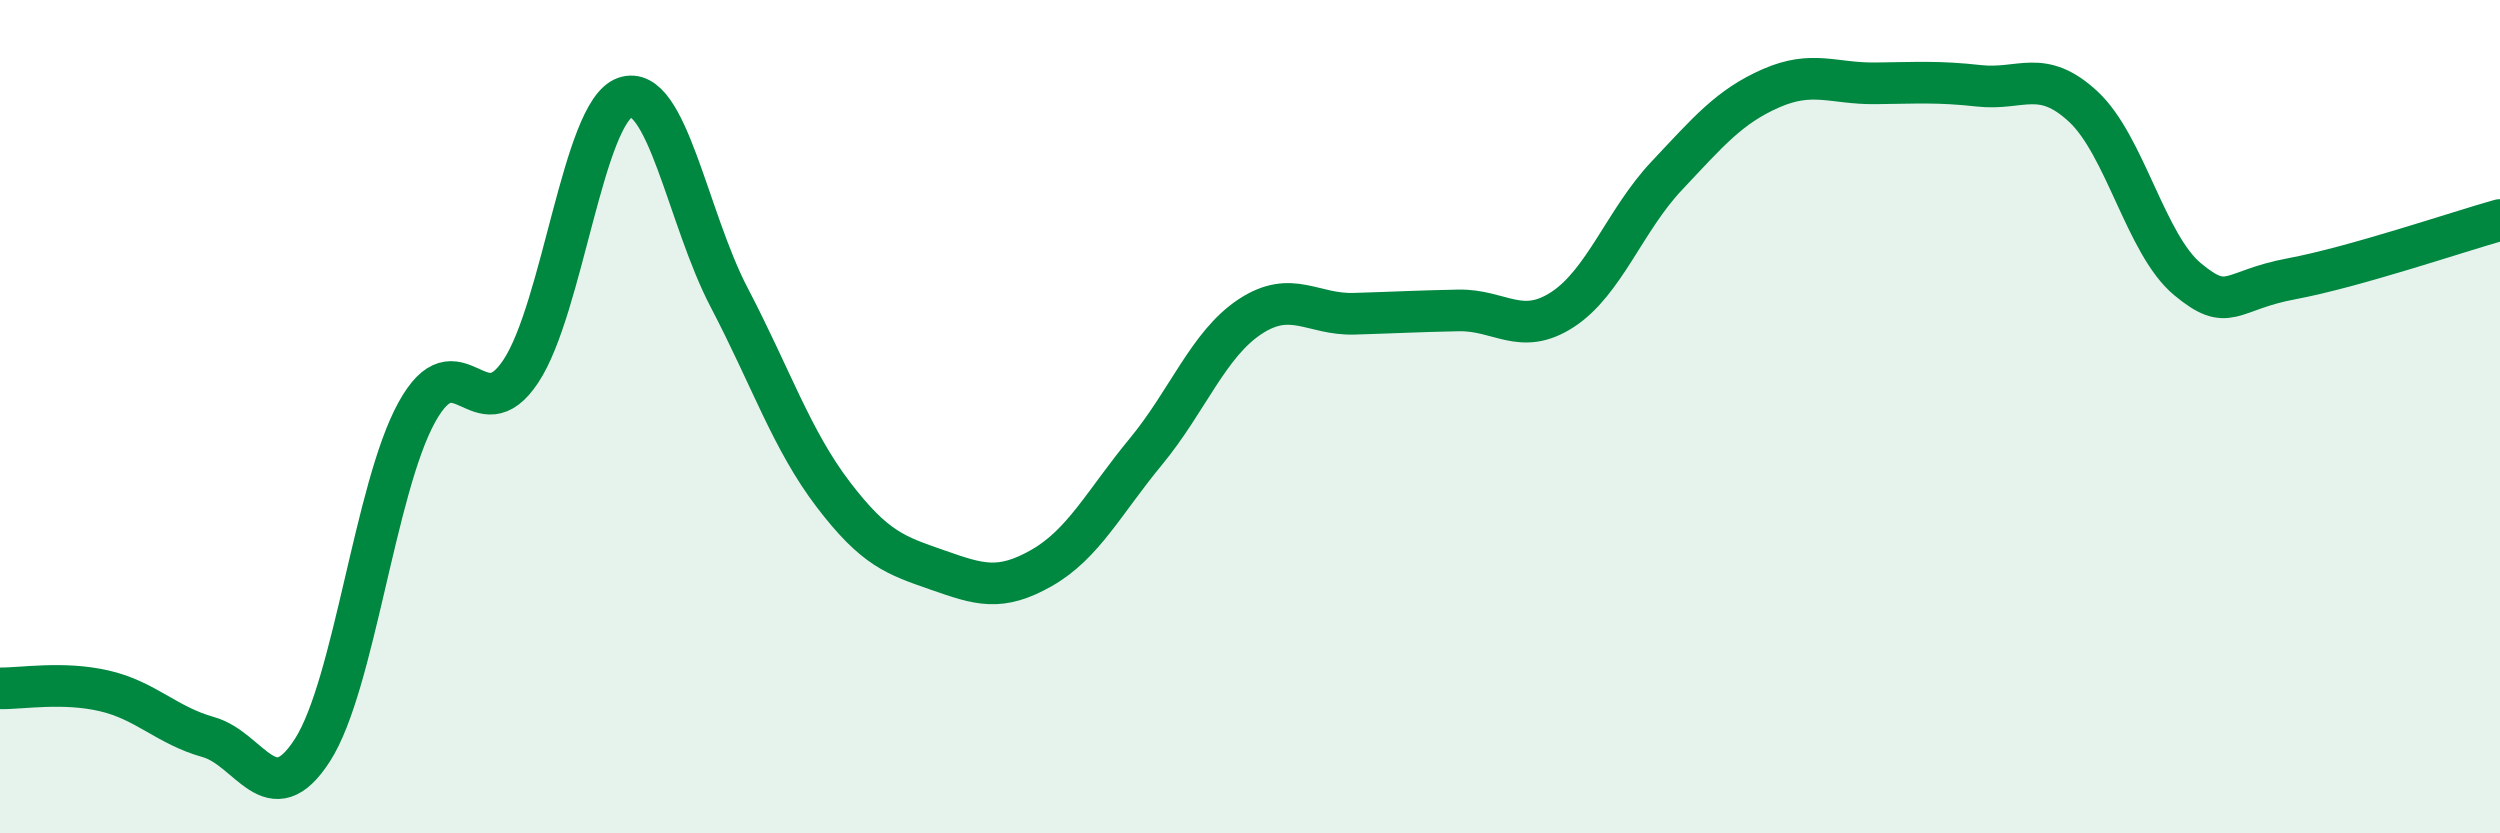
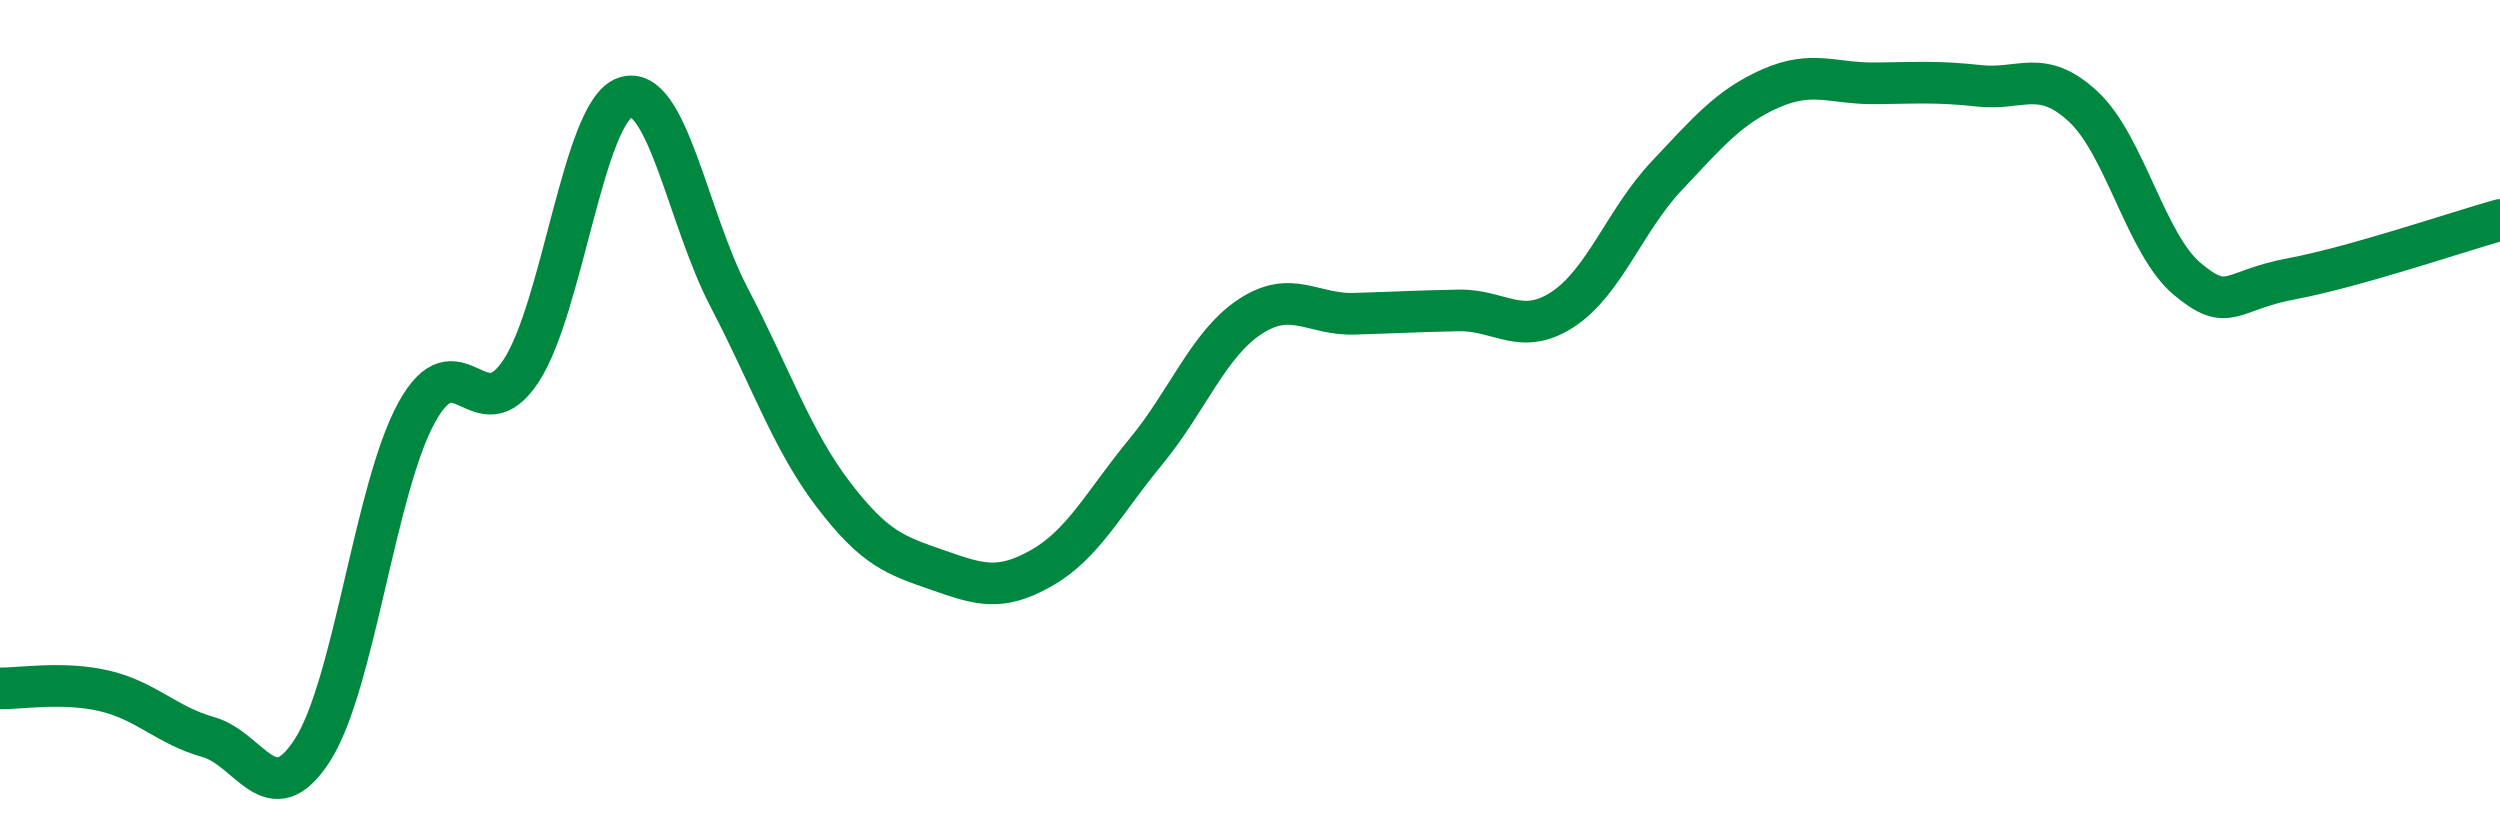
<svg xmlns="http://www.w3.org/2000/svg" width="60" height="20" viewBox="0 0 60 20">
-   <path d="M 0,16.52 C 0.5,16.53 1.5,16.35 2.5,16.58 C 3.5,16.81 4,17.41 5,17.69 C 6,17.97 6.5,19.56 7.5,18 C 8.5,16.44 9,11.72 10,9.9 C 11,8.08 11.5,10.42 12.5,8.91 C 13.5,7.4 14,2.69 15,2.34 C 16,1.99 16.5,5.23 17.5,7.14 C 18.5,9.05 19,10.56 20,11.87 C 21,13.18 21.5,13.33 22.5,13.68 C 23.5,14.03 24,14.2 25,13.63 C 26,13.06 26.5,12.05 27.5,10.84 C 28.5,9.63 29,8.26 30,7.6 C 31,6.94 31.5,7.56 32.5,7.53 C 33.5,7.5 34,7.47 35,7.45 C 36,7.43 36.5,8.08 37.5,7.43 C 38.5,6.78 39,5.28 40,4.22 C 41,3.16 41.5,2.56 42.5,2.12 C 43.5,1.68 44,2.01 45,2 C 46,1.99 46.5,1.95 47.5,2.06 C 48.5,2.17 49,1.63 50,2.56 C 51,3.49 51.5,5.87 52.5,6.7 C 53.5,7.53 53.5,6.97 55,6.69 C 56.5,6.41 59,5.56 60,5.28L60 20L0 20Z" fill="#008740" opacity="0.1" stroke-linecap="round" stroke-linejoin="round" />
  <path d="M 0,16.52 C 0.5,16.53 1.5,16.35 2.5,16.58 C 3.5,16.81 4,17.41 5,17.69 C 6,17.97 6.5,19.56 7.5,18 C 8.5,16.44 9,11.72 10,9.9 C 11,8.08 11.5,10.42 12.5,8.91 C 13.5,7.4 14,2.69 15,2.34 C 16,1.99 16.5,5.23 17.5,7.14 C 18.5,9.05 19,10.56 20,11.87 C 21,13.18 21.5,13.33 22.5,13.68 C 23.5,14.03 24,14.2 25,13.63 C 26,13.06 26.5,12.05 27.5,10.84 C 28.5,9.63 29,8.26 30,7.6 C 31,6.94 31.5,7.56 32.5,7.53 C 33.5,7.5 34,7.47 35,7.45 C 36,7.43 36.5,8.08 37.5,7.43 C 38.5,6.78 39,5.28 40,4.22 C 41,3.16 41.5,2.56 42.5,2.12 C 43.5,1.68 44,2.01 45,2 C 46,1.99 46.5,1.95 47.5,2.06 C 48.5,2.17 49,1.63 50,2.56 C 51,3.49 51.5,5.87 52.5,6.7 C 53.5,7.53 53.5,6.97 55,6.69 C 56.5,6.41 59,5.56 60,5.28" stroke="#008740" stroke-width="1" fill="none" stroke-linecap="round" stroke-linejoin="round" />
</svg>